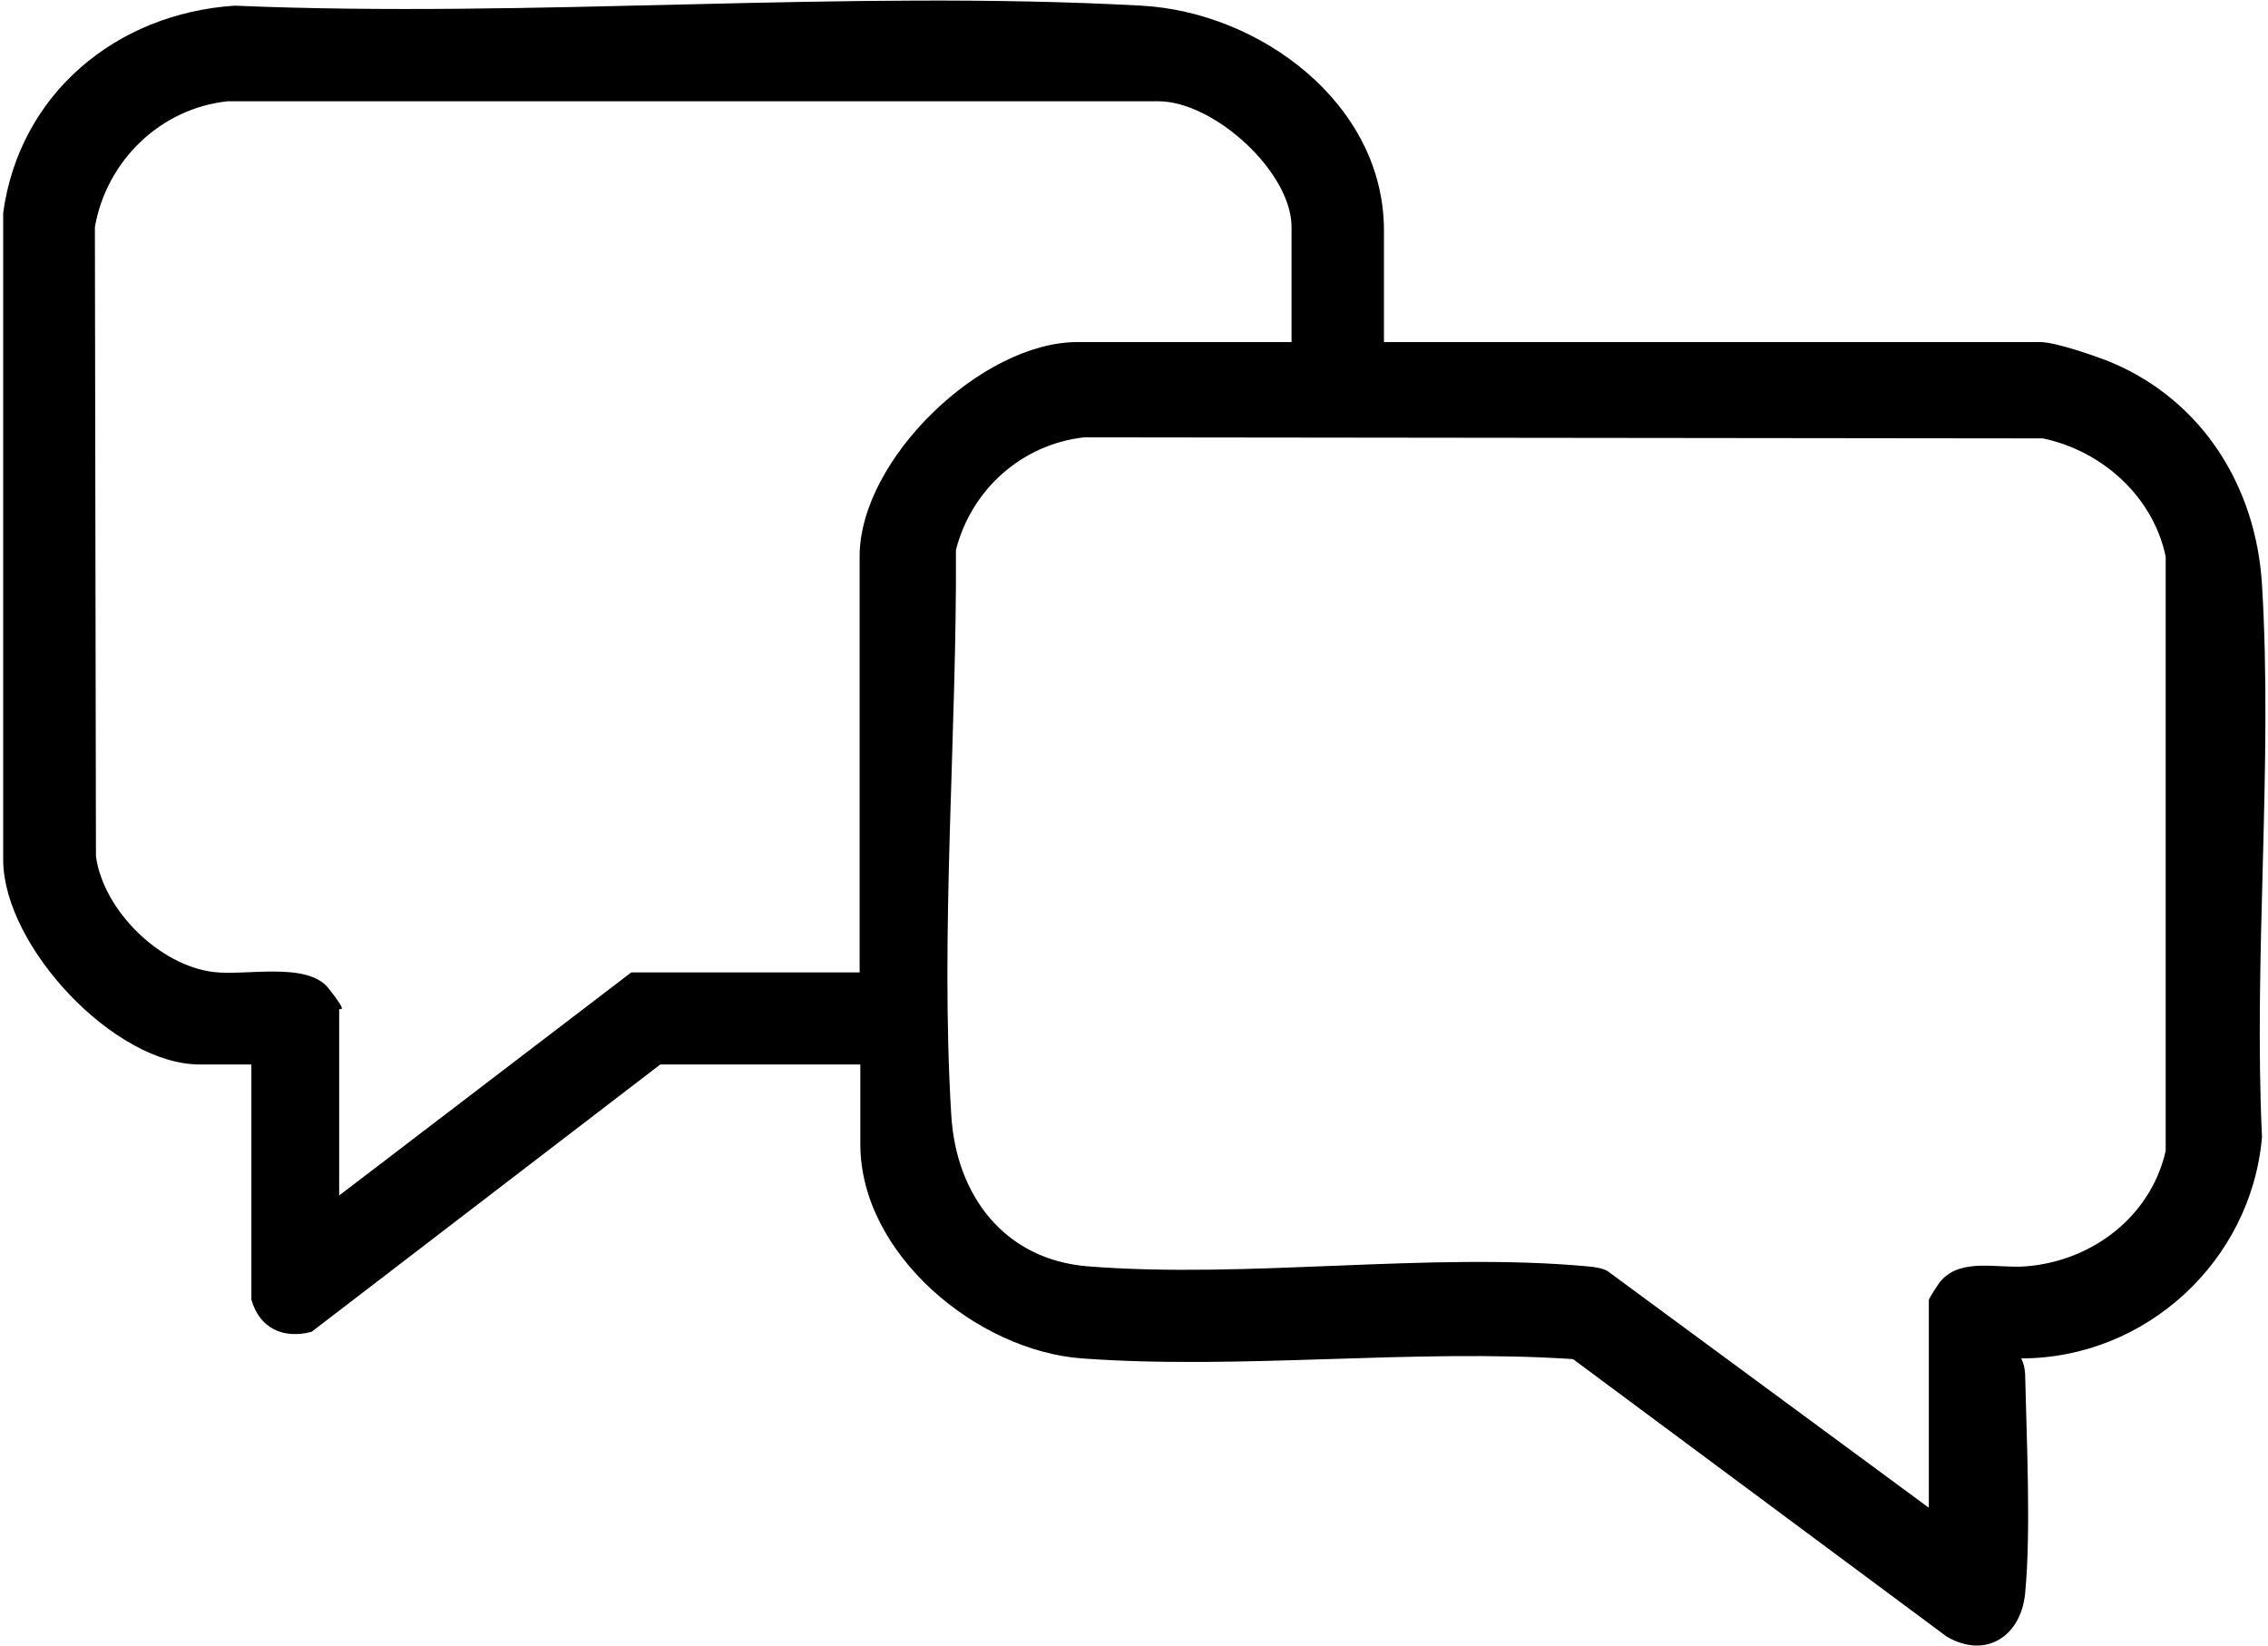
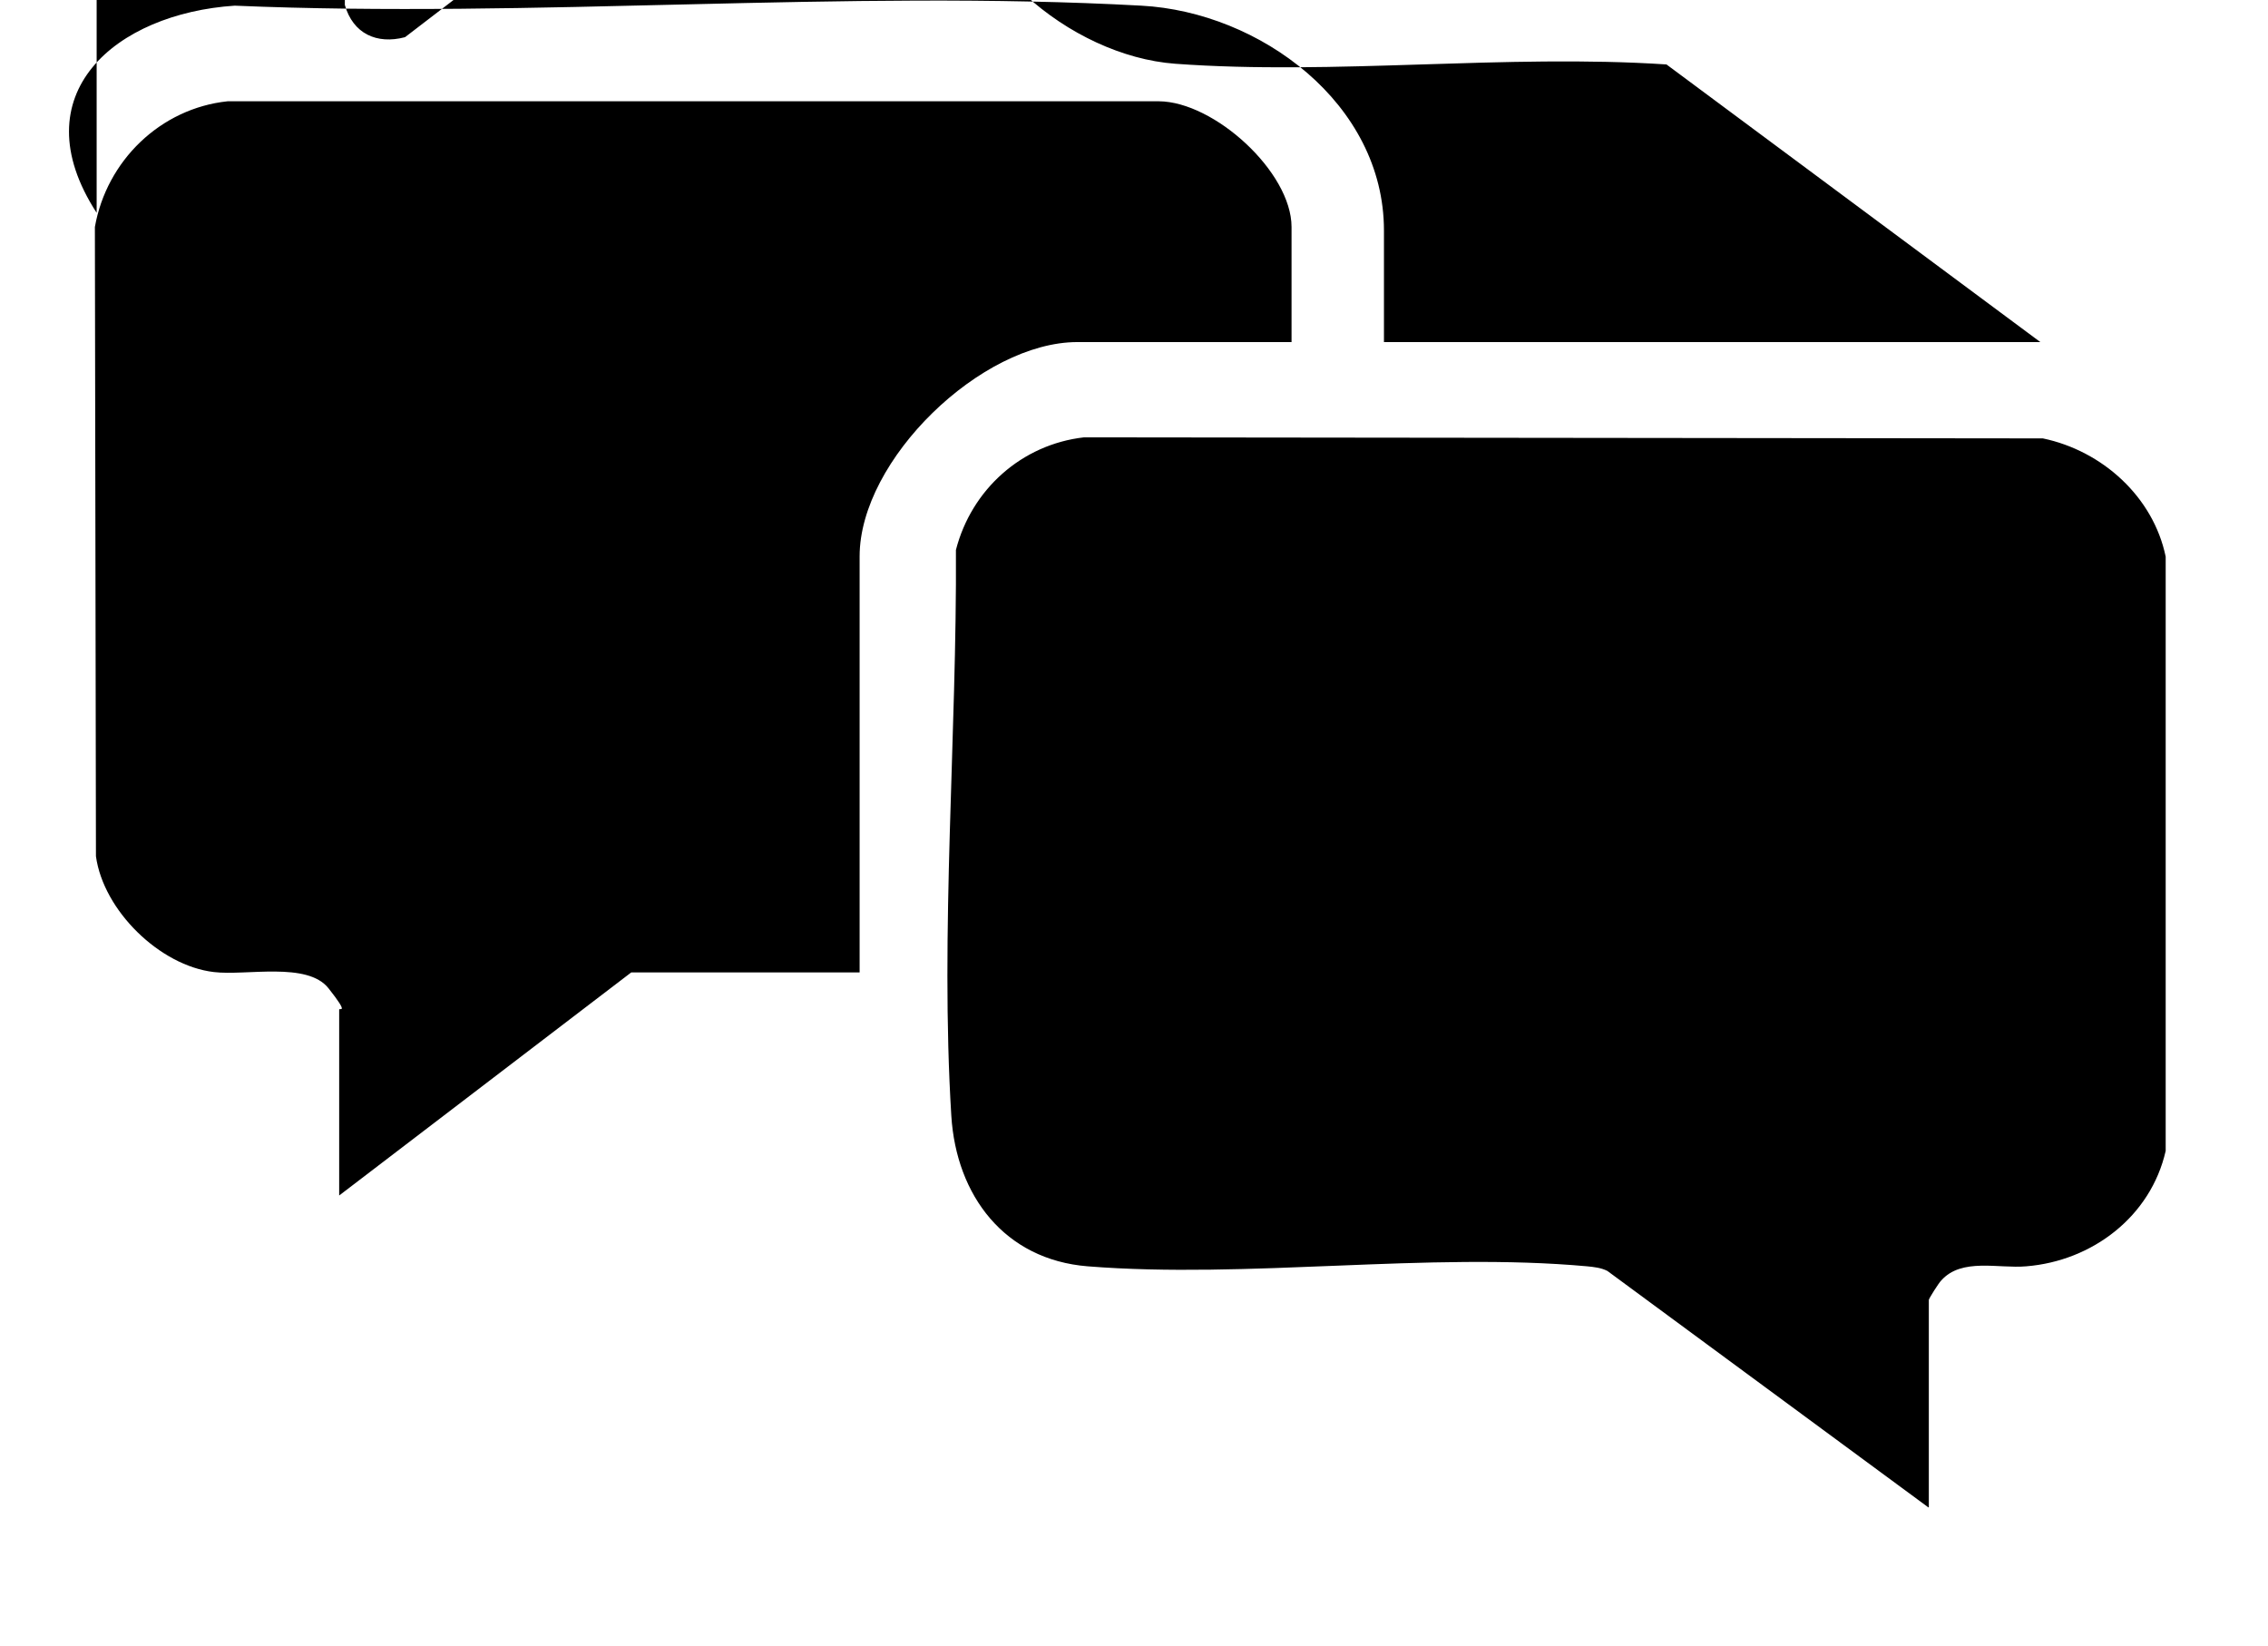
<svg xmlns="http://www.w3.org/2000/svg" viewBox="0 0 640.6 464.9" version="1.1" id="Ebene_1">
-   <path d="M390.8,96.6h185.5c4.3,0,15.8,4,20.2,5.8,25.7,10.9,40.7,35.1,42.4,62.6,3.1,50.9-2.4,104.9,0,156.1-3,35-32.8,62.5-68,62.5.7,1.5,1,2.7,1.1,4.4.4,18.3,1.7,44.4,0,62-1.2,12-11,18.6-22.1,12.2l-105.6-78.4c-45.3-3-93.9,3.1-138.8-.2-29.5-2.2-62.5-29.4-62.5-60.5v-22.5h-56.5l-98.5,75.5c-8,2.1-14.7-1-17-9.1v-66.4h-14.6c-24.1,0-55.2-33.2-55.5-57.5V60.1C5.5,26.5,32.8,3.8,66.3,1.6c84.3,3.6,172.3-4.6,256.1,0,33.4,1.8,68.5,27.6,68.5,63.5v31.5ZM364.8,96.6v-32.5c0-15.5-21.8-35.4-37.5-35.5H64.3c-19,2-34.2,16.8-37.5,35.5l.3,177.7c2.1,15.3,18,30.9,33.3,32.7,9.2,1.1,26.4-3,32.4,4.6s3,5.4,3,6v52.5l82.5-63h64.5v-117.5c0-27.3,34.4-60.5,61.5-60.5h60.5ZM544.8,425.6v-58.5c0-.4,2.8-4.8,3.5-5.5,5.8-6.5,16.2-3.3,24-4,18.7-1.5,35.2-14.1,39.4-32.6v-167.8c-3.5-16.9-17.9-29.9-34.7-33.4l-270.8-.3c-17.6,2-31.8,14.7-36.2,31.8.3,51.9-4.5,108.2-1.3,159.8,1.4,22.5,15,40.6,38.5,42.5,45.2,3.6,96.2-4.1,141.1,0,2,.2,3.9.4,5.7,1.3l90.7,66.8Z" />
+   <path d="M390.8,96.6h185.5l-105.6-78.4c-45.3-3-93.9,3.1-138.8-.2-29.5-2.2-62.5-29.4-62.5-60.5v-22.5h-56.5l-98.5,75.5c-8,2.1-14.7-1-17-9.1v-66.4h-14.6c-24.1,0-55.2-33.2-55.5-57.5V60.1C5.5,26.5,32.8,3.8,66.3,1.6c84.3,3.6,172.3-4.6,256.1,0,33.4,1.8,68.5,27.6,68.5,63.5v31.5ZM364.8,96.6v-32.5c0-15.5-21.8-35.4-37.5-35.5H64.3c-19,2-34.2,16.8-37.5,35.5l.3,177.7c2.1,15.3,18,30.9,33.3,32.7,9.2,1.1,26.4-3,32.4,4.6s3,5.4,3,6v52.5l82.5-63h64.5v-117.5c0-27.3,34.4-60.5,61.5-60.5h60.5ZM544.8,425.6v-58.5c0-.4,2.8-4.8,3.5-5.5,5.8-6.5,16.2-3.3,24-4,18.7-1.5,35.2-14.1,39.4-32.6v-167.8c-3.5-16.9-17.9-29.9-34.7-33.4l-270.8-.3c-17.6,2-31.8,14.7-36.2,31.8.3,51.9-4.5,108.2-1.3,159.8,1.4,22.5,15,40.6,38.5,42.5,45.2,3.6,96.2-4.1,141.1,0,2,.2,3.9.4,5.7,1.3l90.7,66.8Z" />
</svg>